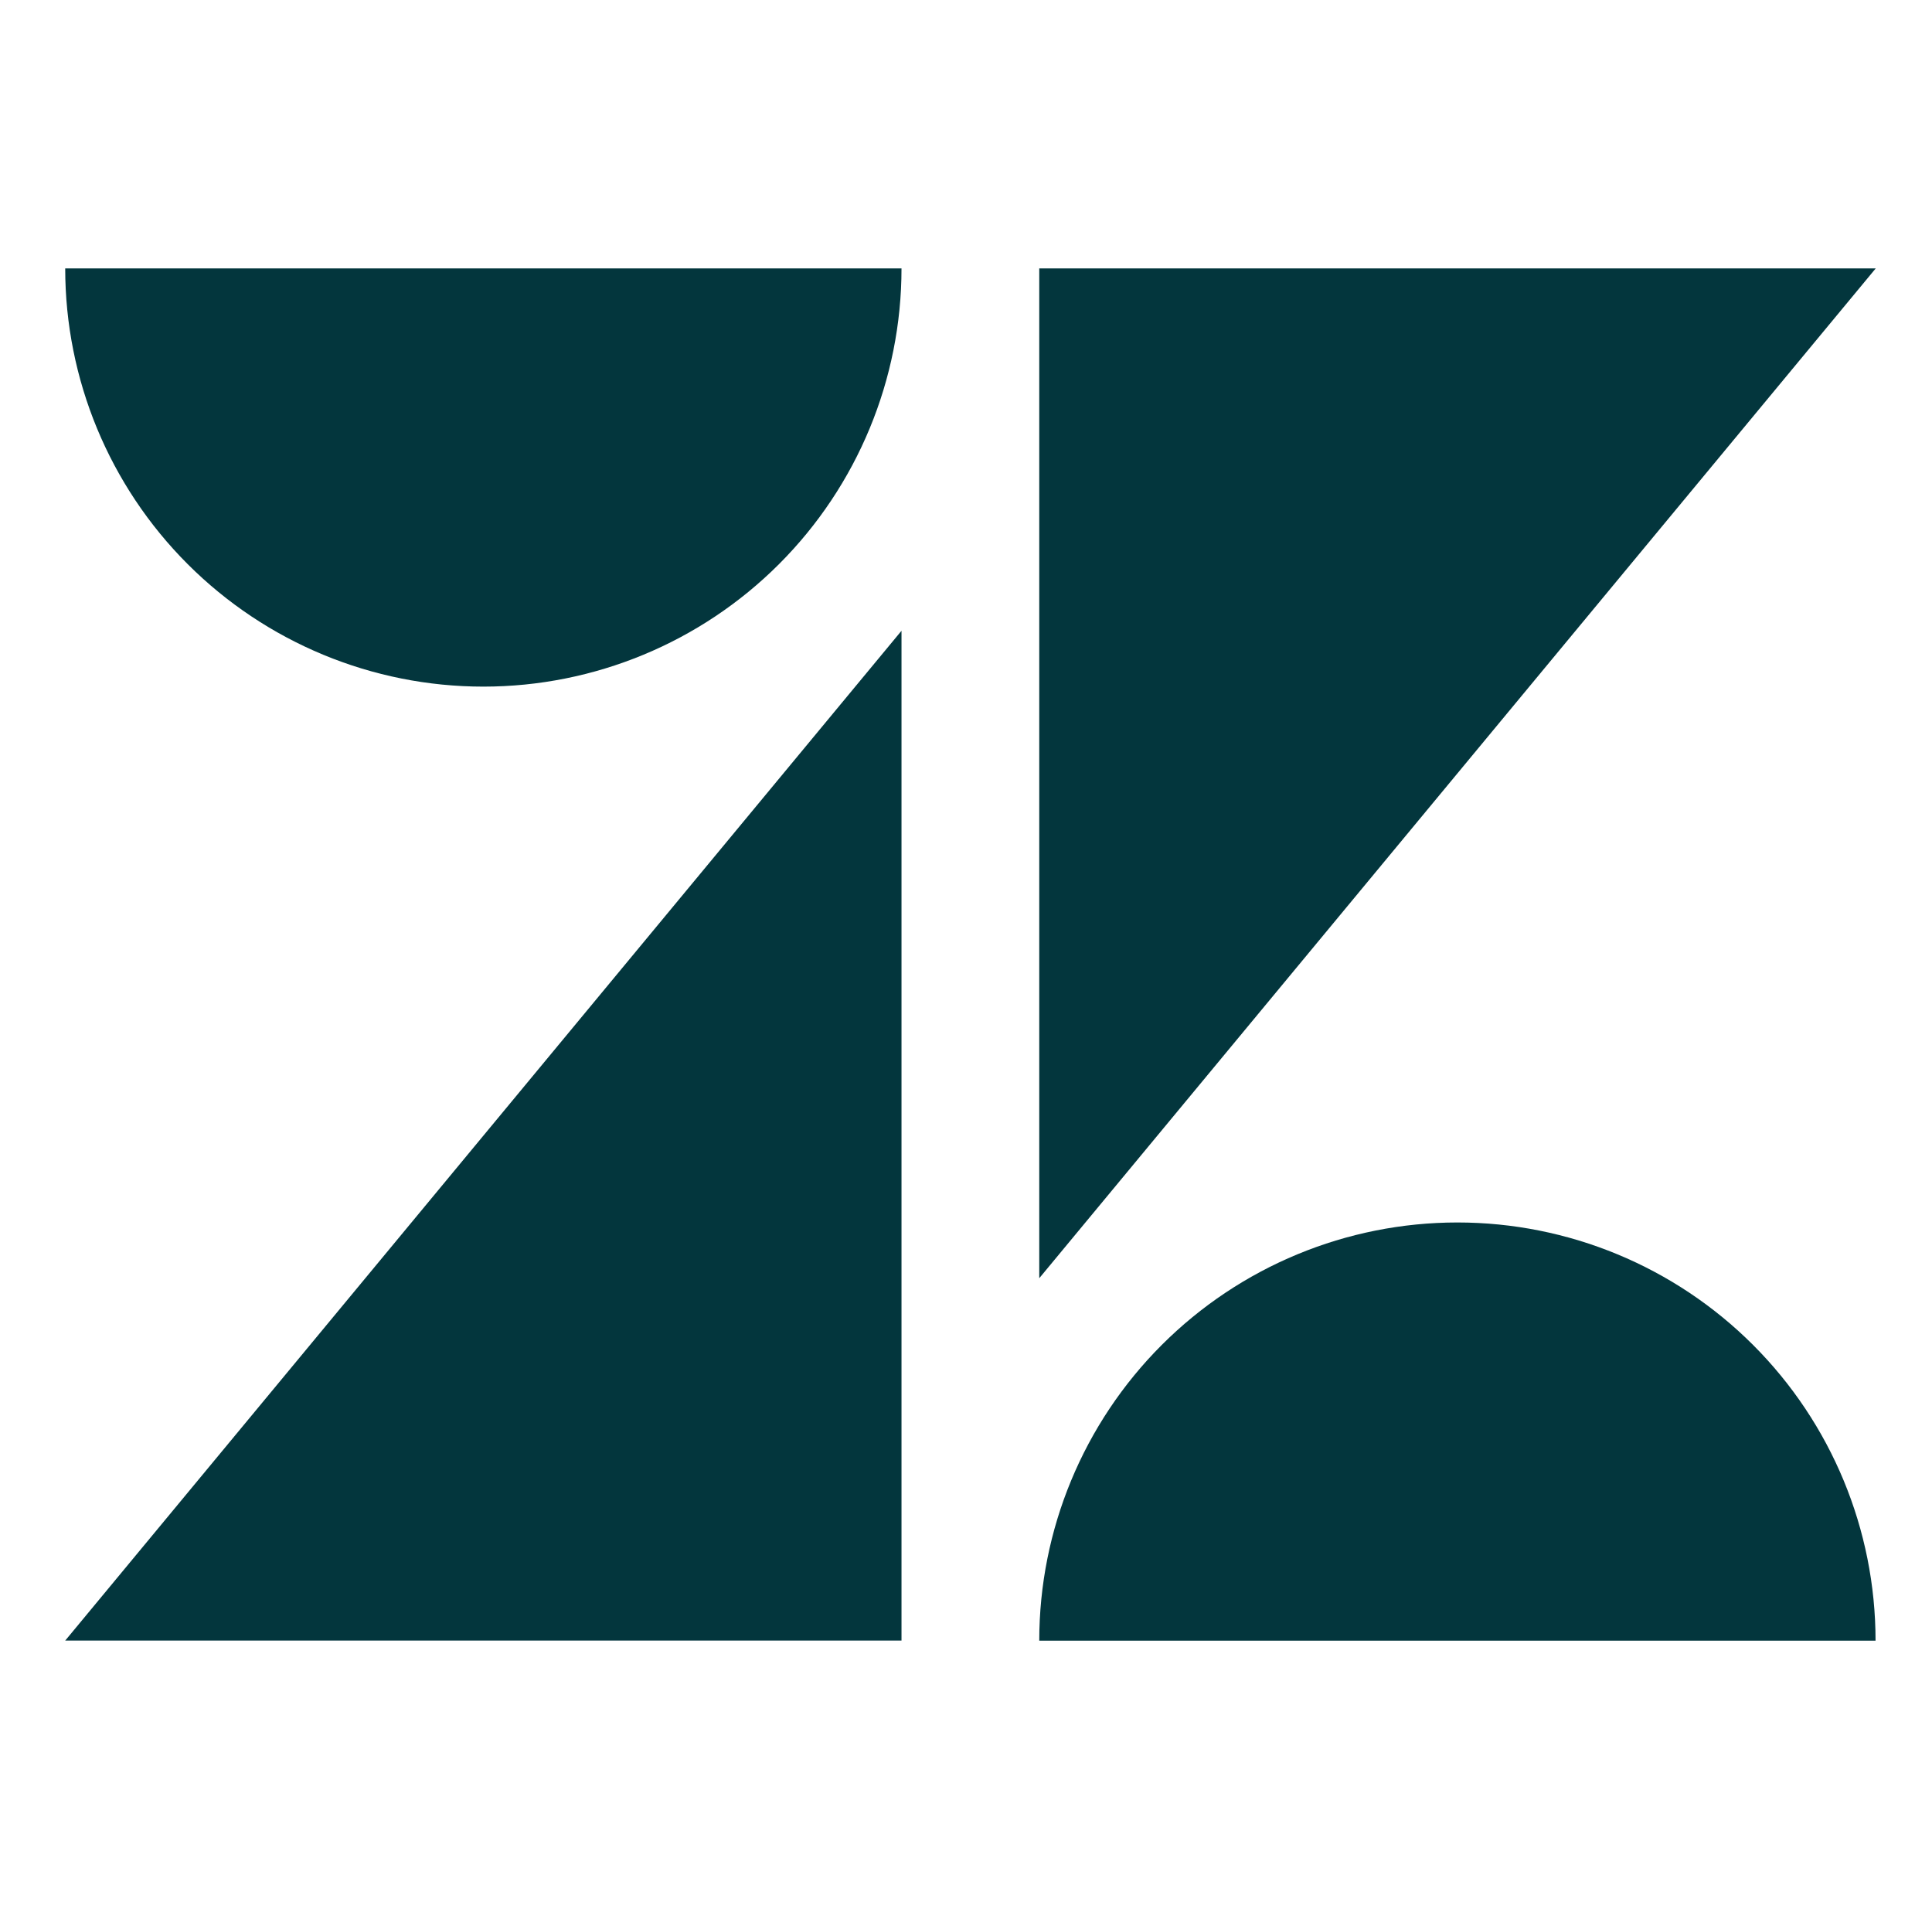
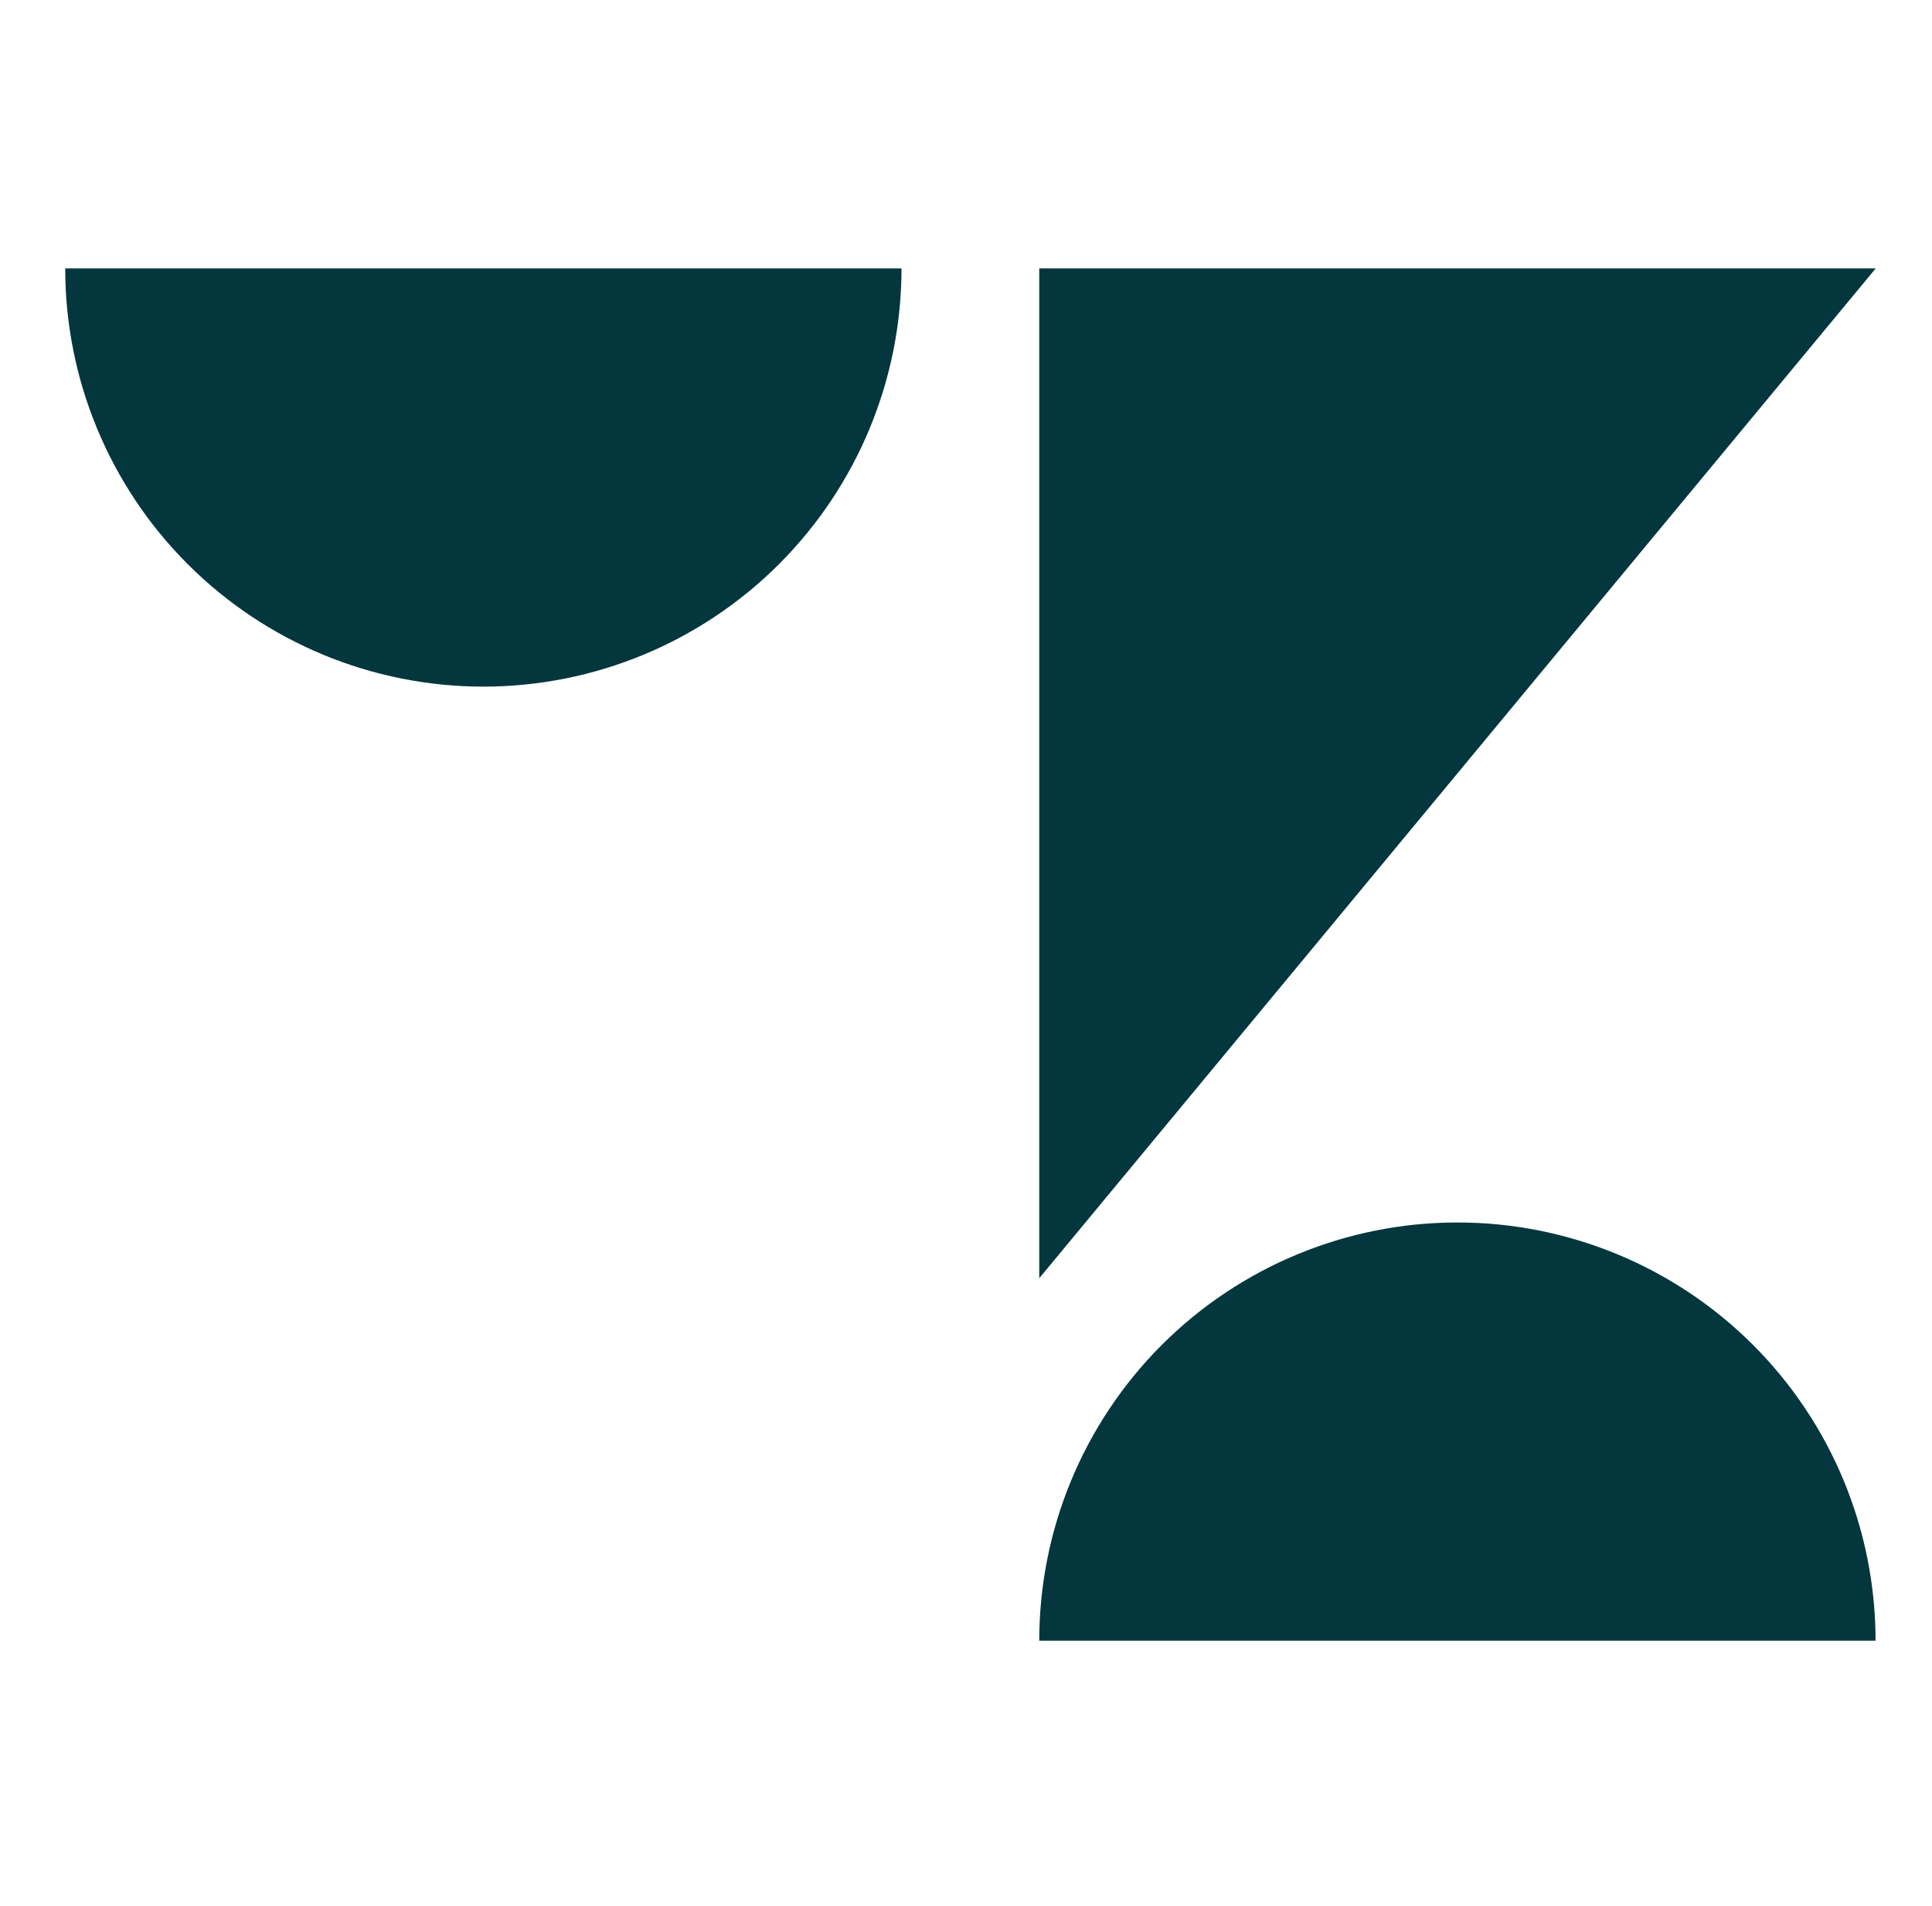
<svg xmlns="http://www.w3.org/2000/svg" width="73" height="72" viewBox="0 0 73 72" fill="none">
-   <path d="M34.063 23.83V61.98H2.464L34.063 23.83ZM34.063 10.14C34.063 14.33 32.398 18.349 29.435 21.312C26.472 24.275 22.454 25.94 18.263 25.94C14.073 25.94 10.054 24.275 7.091 21.312C4.128 18.349 2.464 14.33 2.464 10.14L34.063 10.14ZM39.268 61.983C39.268 57.793 40.933 53.775 43.896 50.812C46.859 47.849 50.877 46.184 55.068 46.184C59.258 46.184 63.277 47.849 66.24 50.812C69.203 53.775 70.867 57.793 70.867 61.983H39.268ZM39.268 48.293V10.14H70.874L39.268 48.29V48.293Z" fill="#03363D" />
+   <path d="M34.063 23.83V61.98L34.063 23.83ZM34.063 10.14C34.063 14.33 32.398 18.349 29.435 21.312C26.472 24.275 22.454 25.94 18.263 25.94C14.073 25.94 10.054 24.275 7.091 21.312C4.128 18.349 2.464 14.33 2.464 10.14L34.063 10.14ZM39.268 61.983C39.268 57.793 40.933 53.775 43.896 50.812C46.859 47.849 50.877 46.184 55.068 46.184C59.258 46.184 63.277 47.849 66.24 50.812C69.203 53.775 70.867 57.793 70.867 61.983H39.268ZM39.268 48.293V10.14H70.874L39.268 48.29V48.293Z" fill="#03363D" />
</svg>